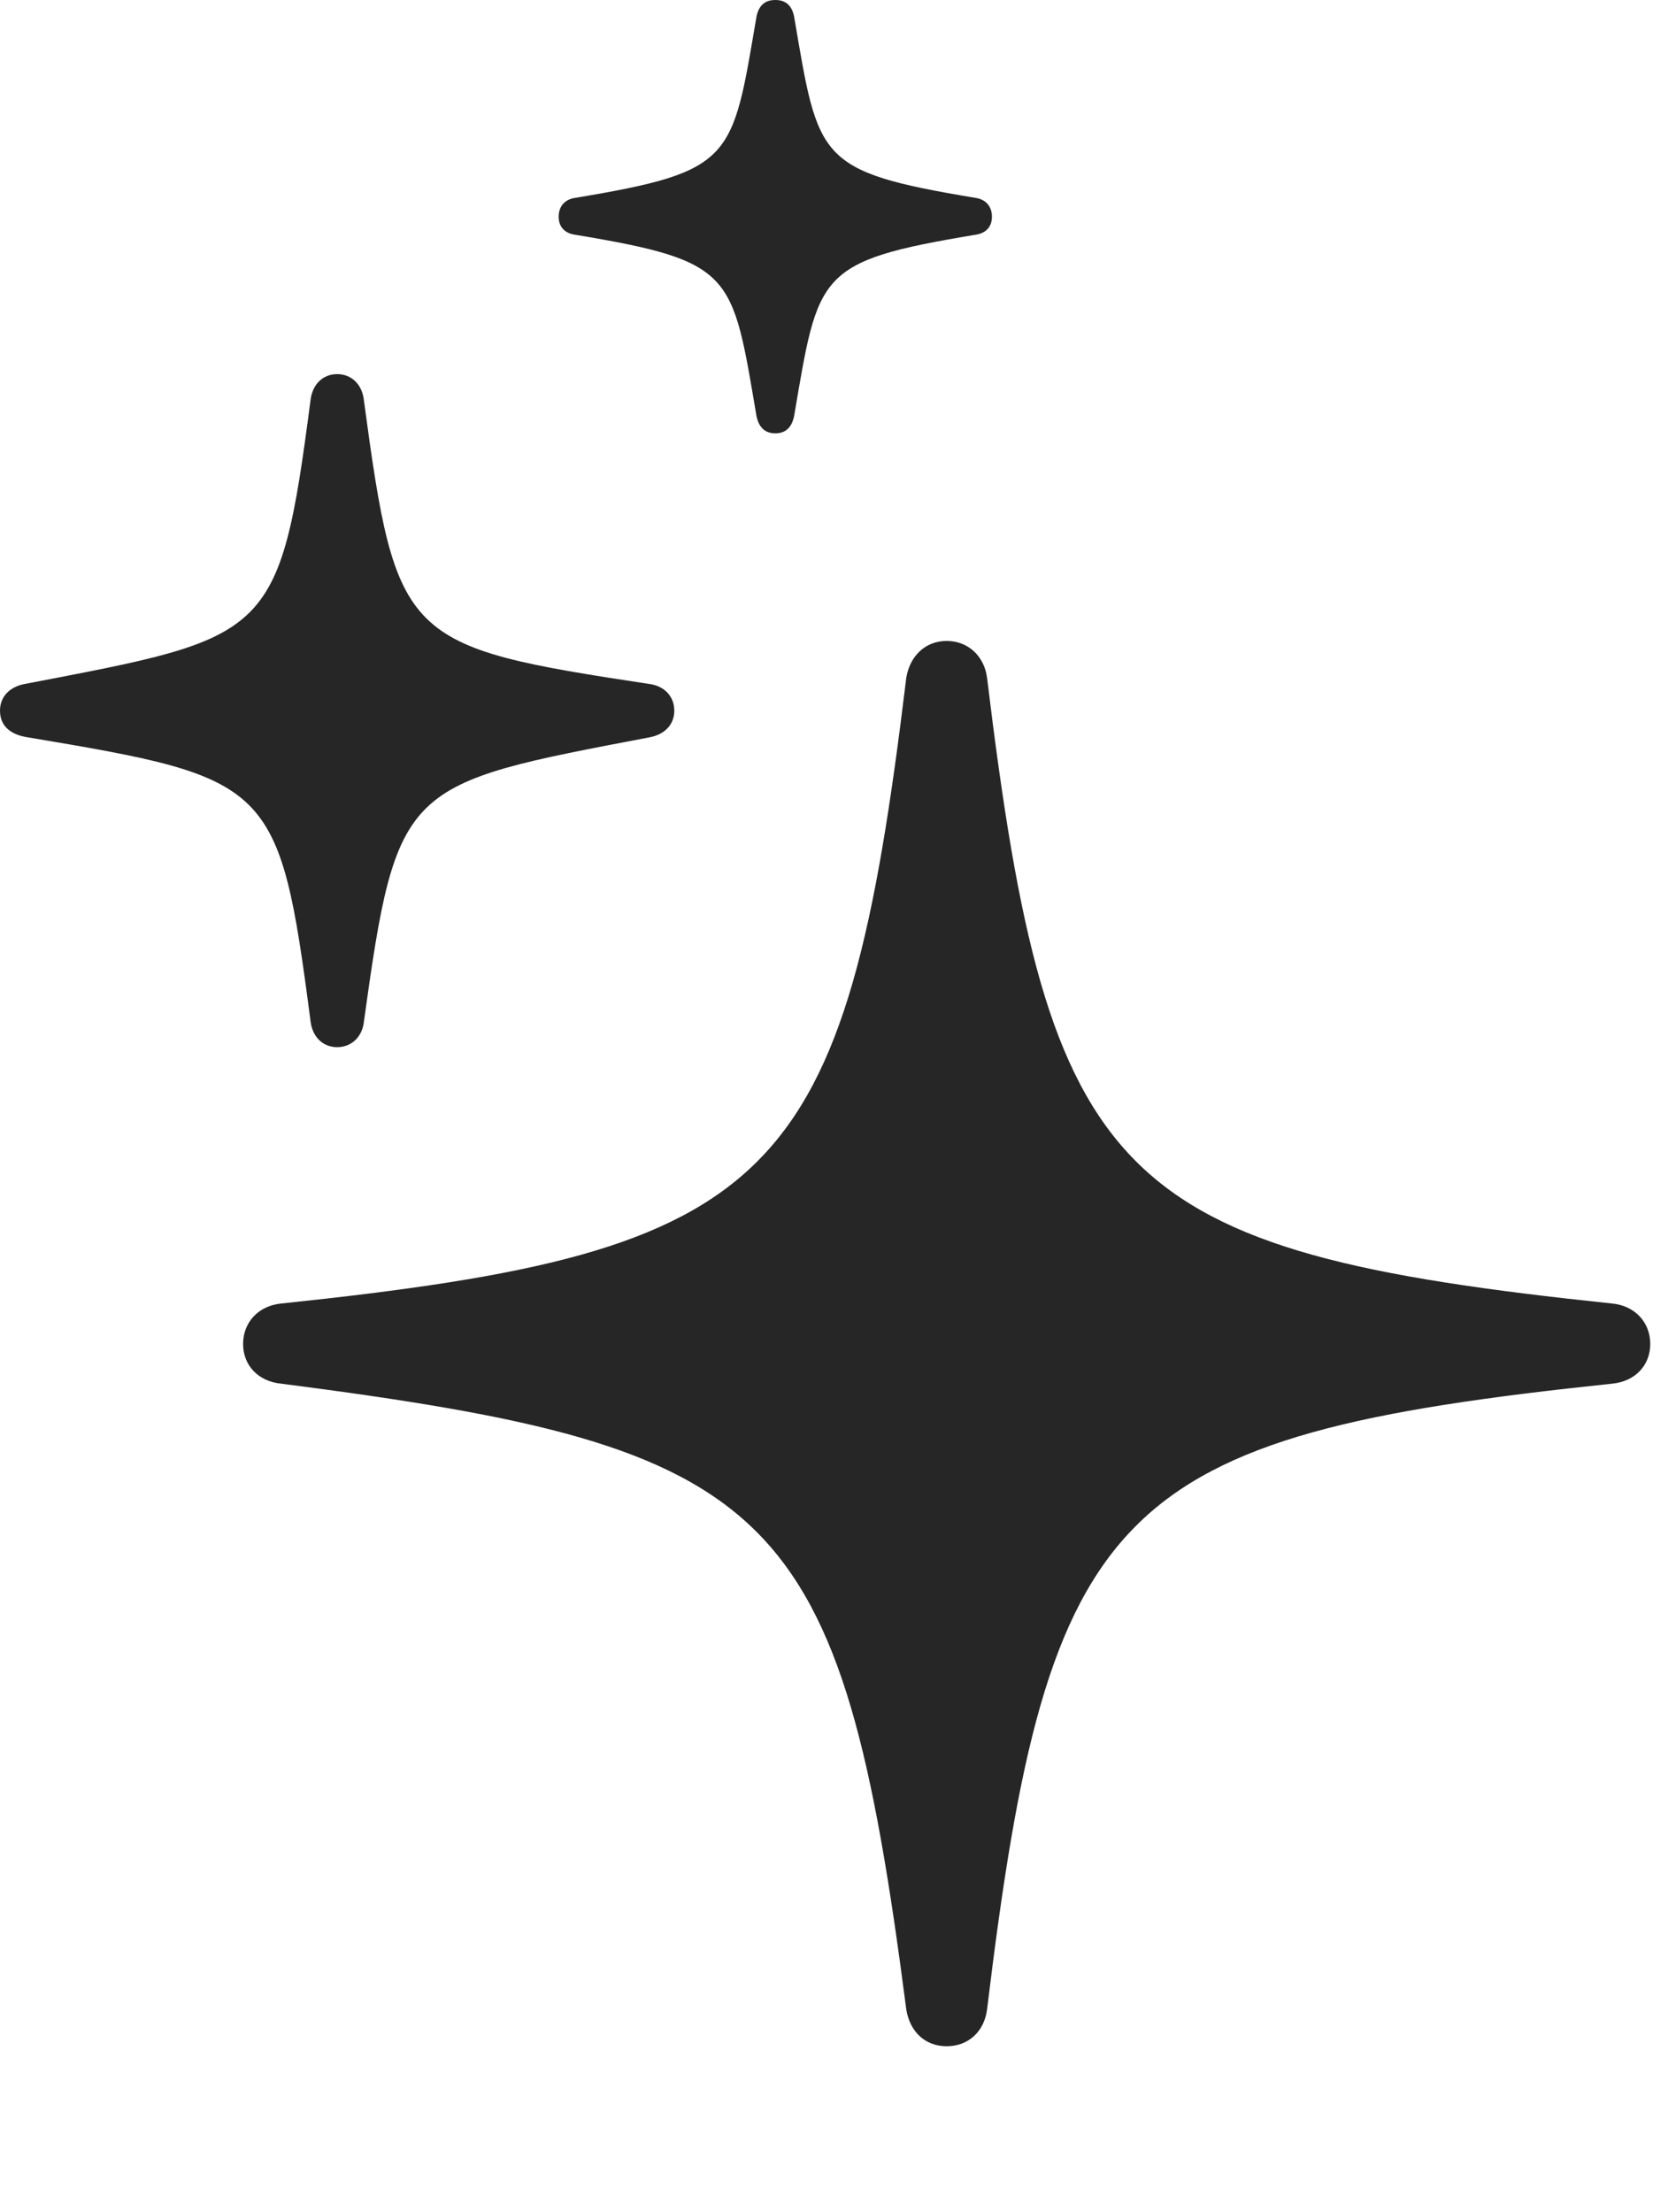
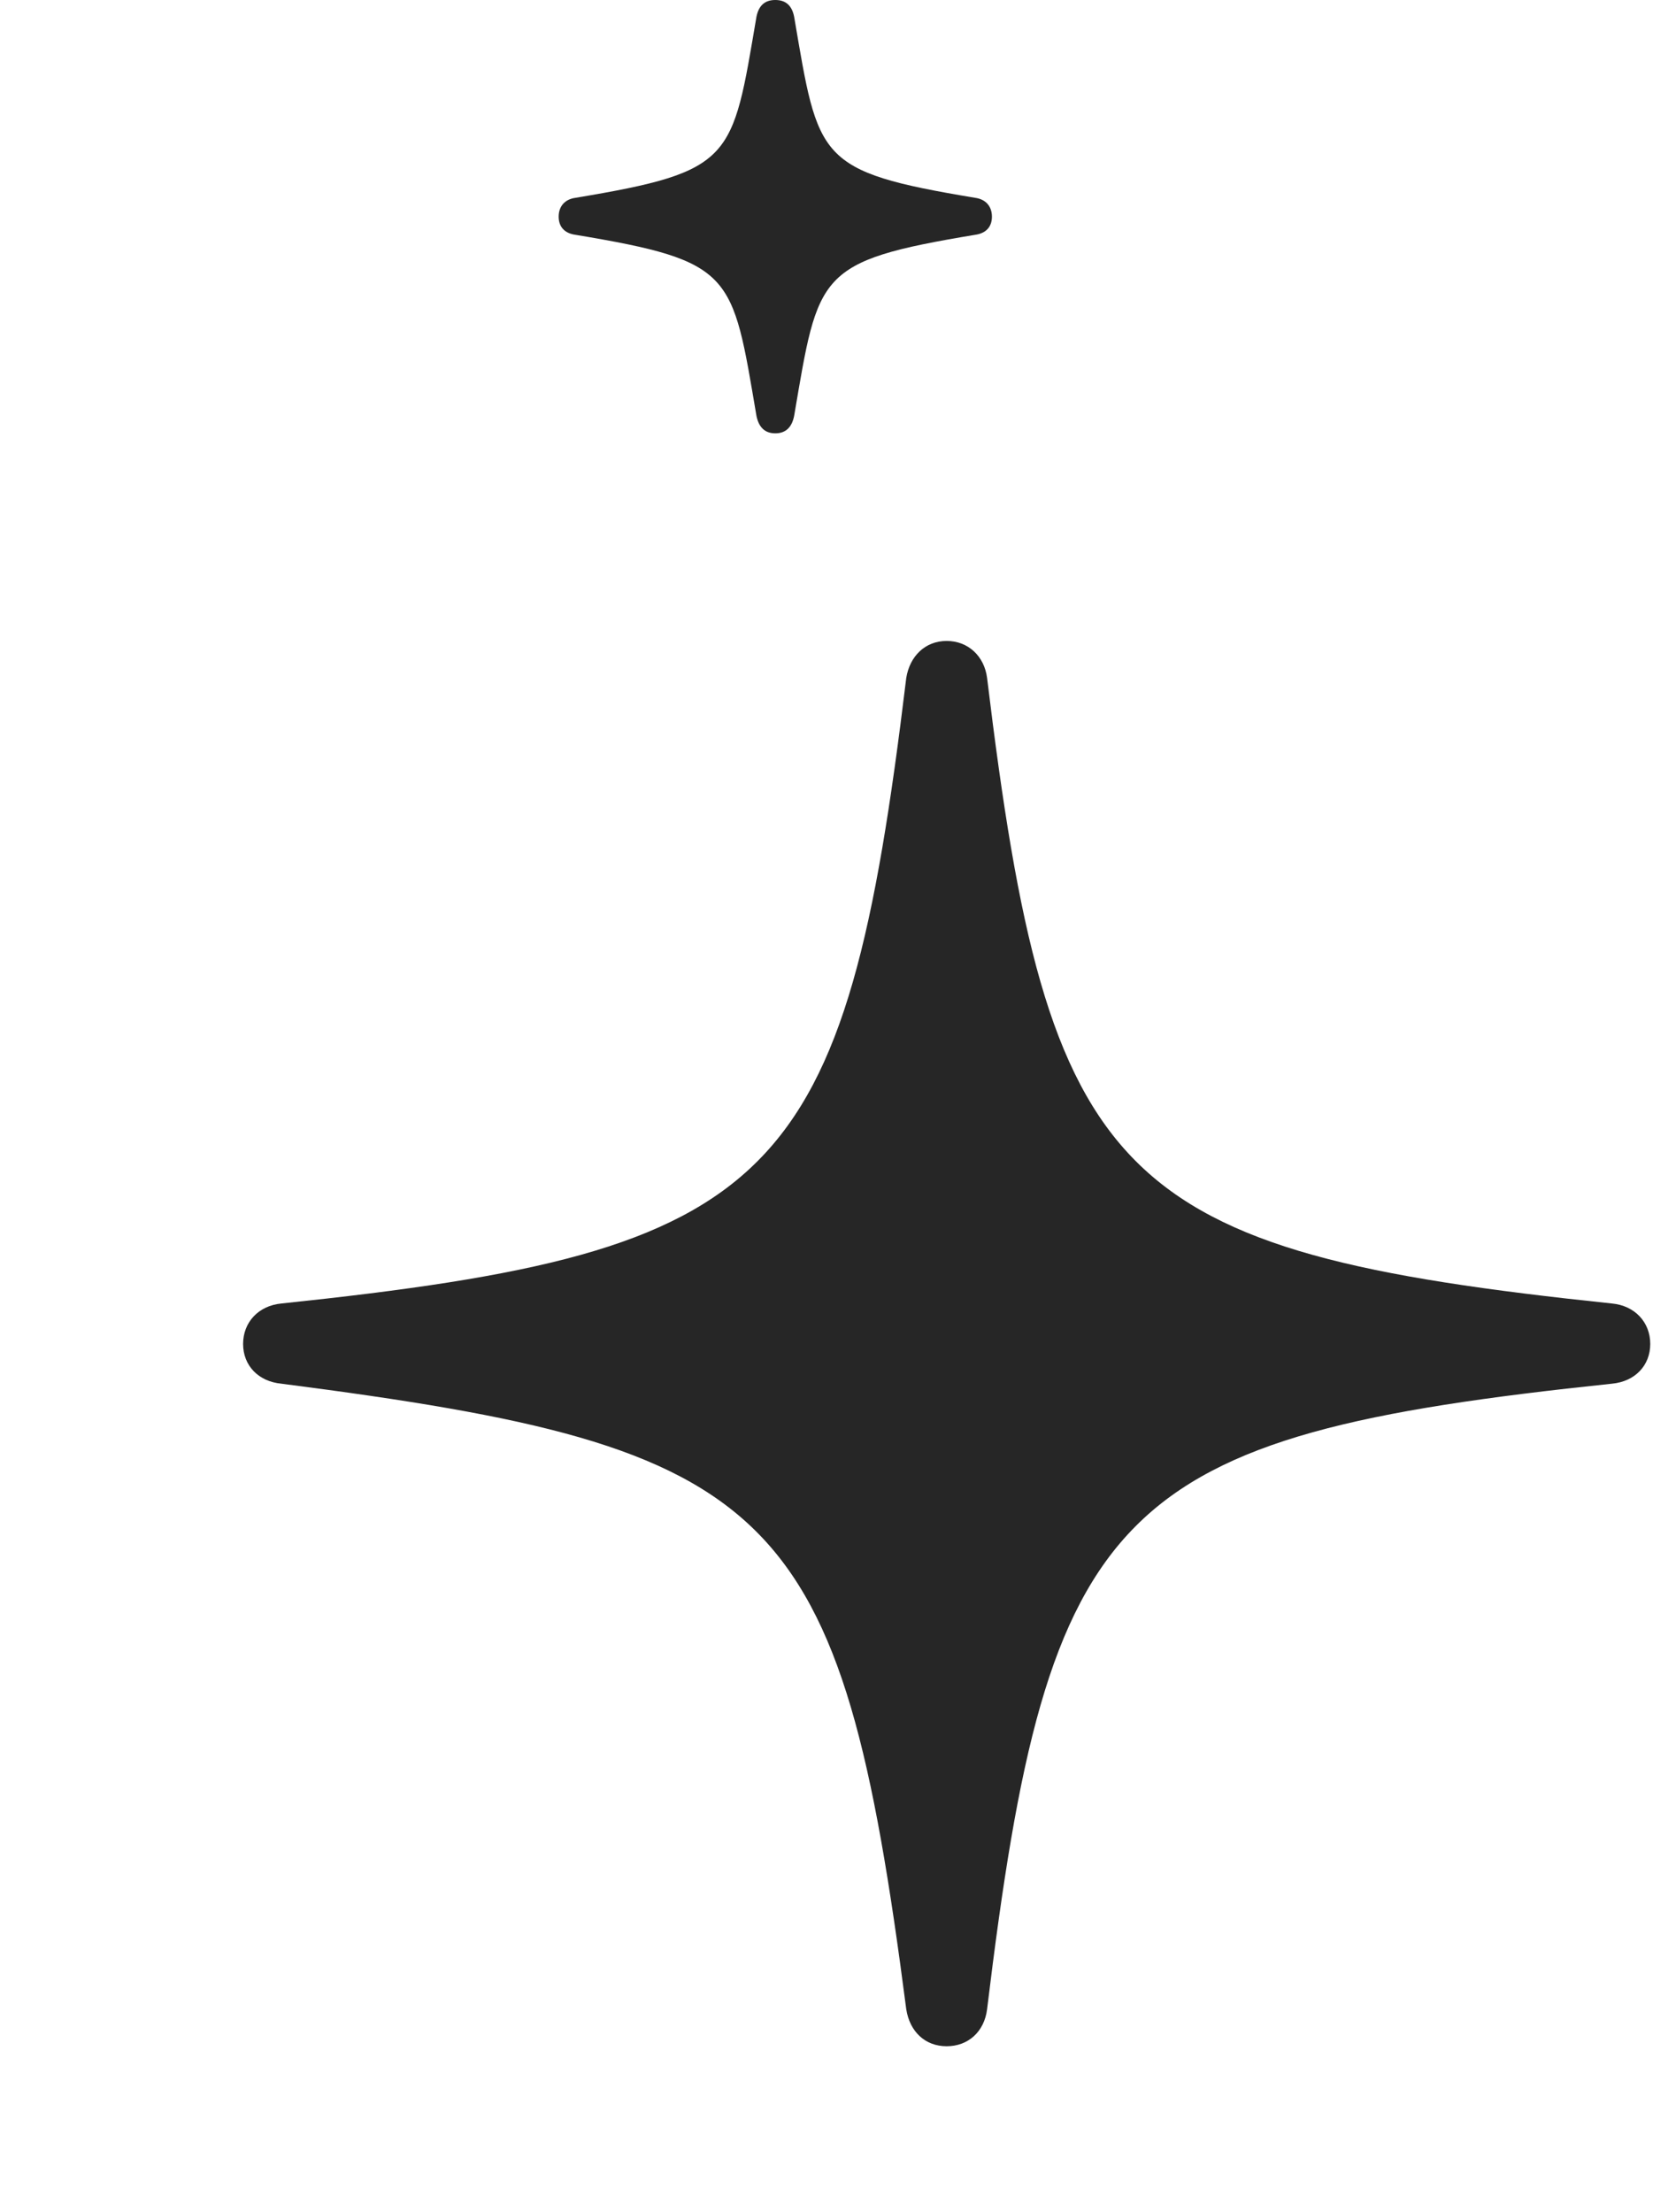
<svg xmlns="http://www.w3.org/2000/svg" version="1.1" viewBox="0 0 23.496 31.006">
  <g>
-     <rect height="31.006" opacity="0" width="23.496" x="0" y="0" />
    <path d="M10.869 6.074C11.025 6.074 11.104 5.977 11.133 5.83C11.475 3.828 11.445 3.662 13.672 3.291C13.818 3.271 13.906 3.184 13.906 3.037C13.906 2.891 13.818 2.793 13.672 2.773C11.445 2.402 11.475 2.236 11.133 0.234C11.104 0.088 11.025 0 10.869 0C10.713 0 10.635 0.088 10.605 0.234C10.264 2.236 10.293 2.402 8.066 2.773C7.92 2.793 7.832 2.891 7.832 3.037C7.832 3.184 7.92 3.271 8.066 3.291C10.293 3.662 10.264 3.828 10.605 5.83C10.635 5.977 10.713 6.074 10.869 6.074Z" fill="black" fill-opacity="0.85" />
-     <path d="M4.727 14.678C4.922 14.678 5.068 14.541 5.098 14.346C5.566 10.967 5.645 10.996 9.121 10.332C9.307 10.293 9.453 10.166 9.453 9.961C9.453 9.756 9.307 9.619 9.121 9.59C5.645 9.062 5.557 8.994 5.098 5.586C5.068 5.381 4.922 5.244 4.727 5.244C4.531 5.244 4.385 5.381 4.355 5.596C3.916 8.965 3.789 8.926 0.332 9.59C0.146 9.629 0 9.756 0 9.961C0 10.176 0.146 10.293 0.371 10.332C3.809 10.908 3.916 10.957 4.355 14.326C4.385 14.541 4.531 14.678 4.727 14.678Z" fill="black" fill-opacity="0.85" />
    <path d="M13.271 28.682C13.574 28.682 13.799 28.477 13.838 28.164C14.697 21.064 15.615 20.127 22.598 19.395C22.92 19.365 23.135 19.141 23.135 18.838C23.135 18.535 22.92 18.301 22.598 18.271C15.615 17.539 14.697 16.602 13.838 9.502C13.799 9.199 13.574 8.984 13.271 8.984C12.969 8.984 12.754 9.199 12.705 9.502C11.846 16.602 10.928 17.539 3.945 18.271C3.623 18.301 3.408 18.535 3.408 18.838C3.408 19.141 3.623 19.365 3.945 19.395C10.908 20.293 11.787 21.074 12.705 28.164C12.754 28.477 12.969 28.682 13.271 28.682Z" fill="black" fill-opacity="0.85" />
  </g>
</svg>